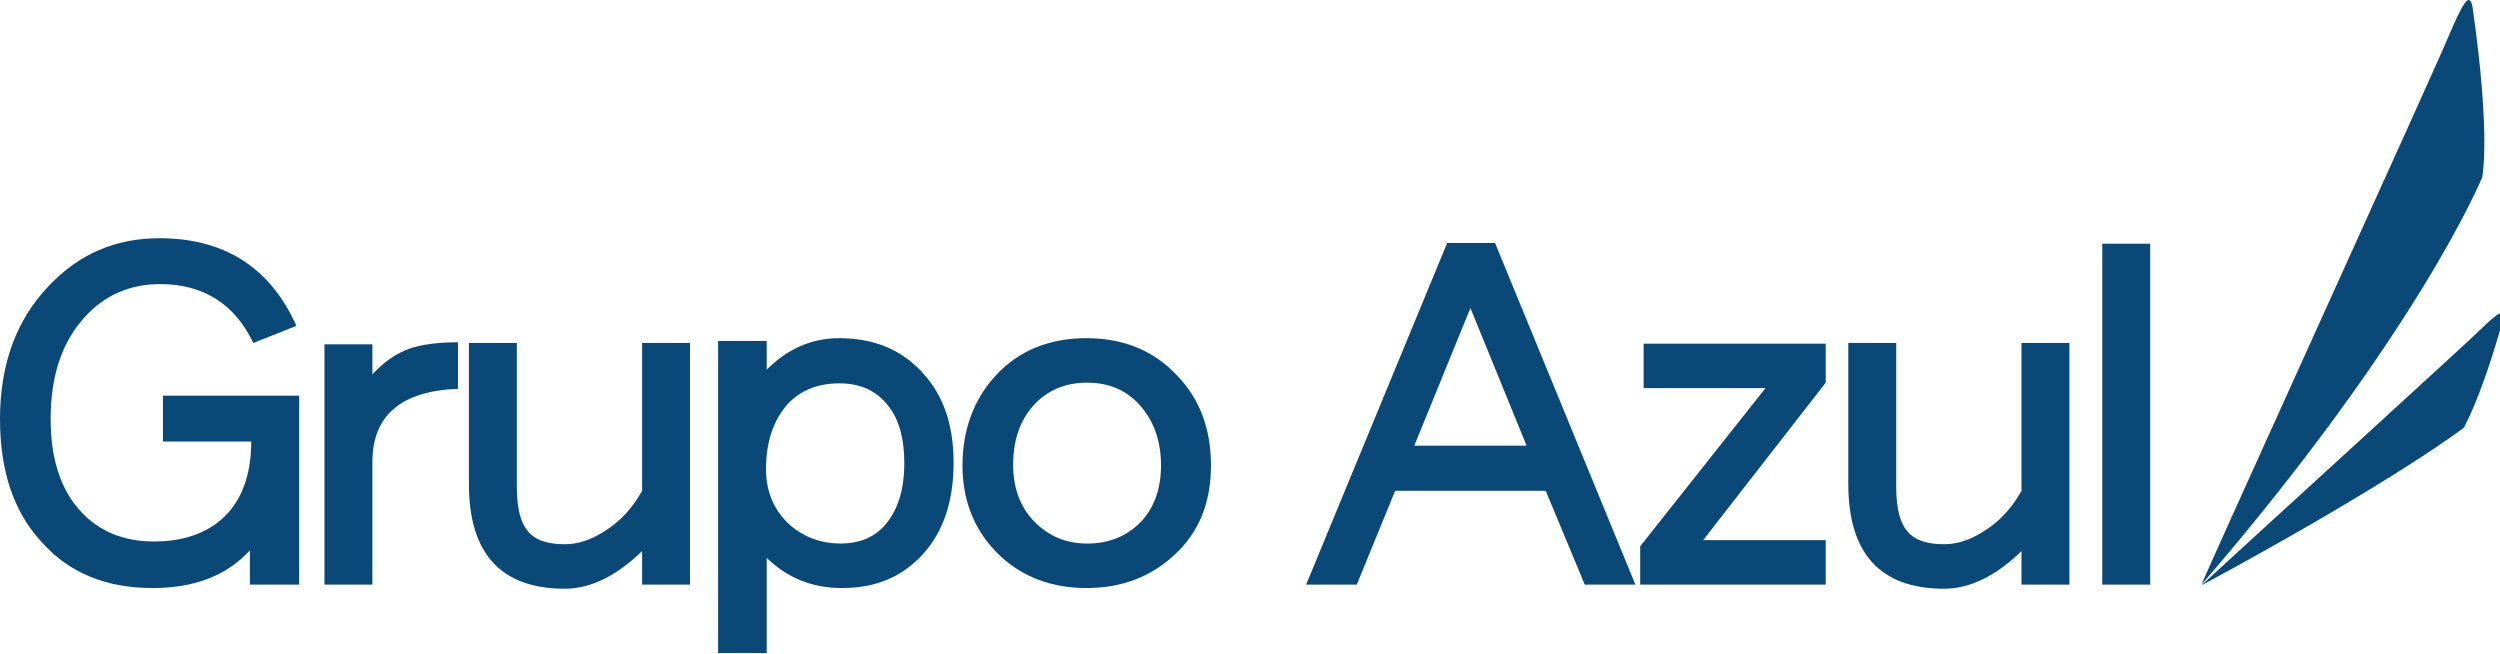
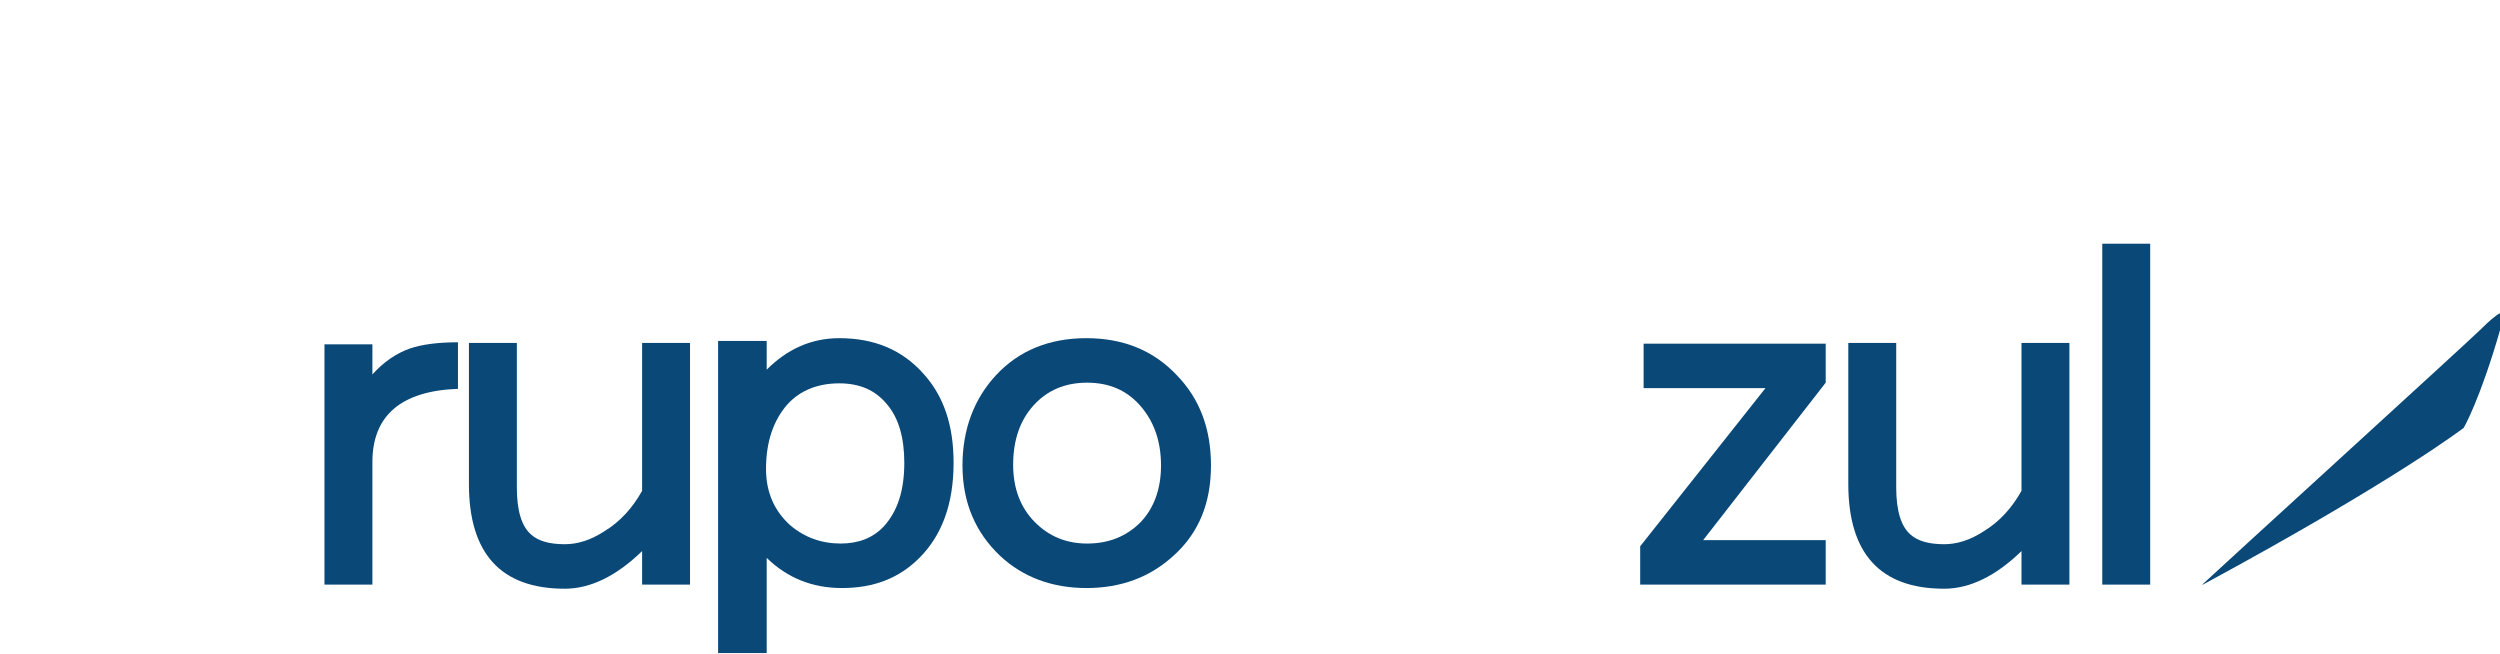
<svg xmlns="http://www.w3.org/2000/svg" version="1.1" id="Capa_1" x="0px" y="0px" viewBox="0 0 365.2 95.5" style="enable-background:new 0 0 365.2 95.5;" xml:space="preserve">
  <style type="text/css">
	.st0{fill:#0A4878;}
</style>
  <g>
    <g>
-       <path class="st0" d="M43.7,85.4h-7.2v-5c-3.4,3.7-8.1,5.5-14.2,5.5c-6.8,0-12.2-2.2-16.2-6.7C2,74.8,0,68.8,0,61.2    c0-8,2.4-14.5,7.1-19.4c4.4-4.7,9.8-7,16.2-7c9.5,0,16.2,4.3,20,12.8l-6.3,2.5c-2.7-5.7-7.3-8.6-13.6-8.6c-4.4,0-8.1,1.6-11,4.8    c-3.3,3.6-5,8.5-5,14.9c0,5.7,1.4,10.2,4.3,13.4c2.7,3,6.3,4.5,10.8,4.5c3.7,0,6.8-0.9,9.2-2.7c3.3-2.5,5-6.5,5-11.9H23.8v-6.7    h19.9V85.4z" />
      <path class="st0" d="M66.9,56.8c-8.3,0.3-12.5,3.9-12.5,10.7v17.9h-7V50.3h7v4.4c1.6-1.8,3.5-3.1,5.5-3.8c1.8-0.6,4.1-0.9,7-0.9    V56.8z" />
      <path class="st0" d="M100.8,85.4h-7v-4.9c-3.7,3.6-7.5,5.5-11.3,5.5c-9.3,0-14-5.1-14-15.3V50.1h7v21.1c0,3.4,0.7,5.7,2.1,6.9    c1,0.9,2.6,1.4,4.9,1.4c1.9,0,3.8-0.6,5.8-1.9c2.3-1.4,4.1-3.4,5.5-5.9V50.1h7V85.4z" />
      <path class="st0" d="M139.3,67.6c0,6-1.7,10.6-5,13.9c-3,3-6.7,4.4-11.3,4.4c-4.4,0-8-1.5-11-4.4v13.9h-7.1V49.8h7.1v4.2    c3-3,6.5-4.6,10.6-4.6c5.1,0,9.2,1.7,12.3,5.2C137.9,57.9,139.3,62.2,139.3,67.6z M132.1,67.6c0-3.6-0.8-6.5-2.5-8.5    c-1.7-2.1-4-3.1-7-3.1c-3.1,0-5.7,1-7.6,3.1c-2,2.3-3.1,5.4-3.1,9.4c0,3.4,1.2,6.1,3.5,8.2c2.1,1.8,4.6,2.7,7.4,2.7    c2.6,0,4.7-0.8,6.3-2.5C131.1,74.7,132.1,71.7,132.1,67.6z" />
      <path class="st0" d="M176.9,68c0,5.5-1.8,9.9-5.5,13.2c-3.4,3.1-7.6,4.7-12.7,4.7c-5,0-9.3-1.6-12.6-4.7    c-3.6-3.4-5.5-7.8-5.5-13.2c0-5.3,1.7-9.8,5-13.3c3.3-3.5,7.7-5.3,13.1-5.3c5.4,0,9.8,1.8,13.2,5.4    C175.3,58.3,176.9,62.7,176.9,68z M169.6,68c0-3.5-1-6.4-3-8.7c-2-2.3-4.6-3.4-7.8-3.4c-3.2,0-5.8,1.1-7.8,3.3c-2,2.2-3,5.1-3,8.7    c0,3.5,1.1,6.3,3.2,8.4c2,2,4.5,3.1,7.6,3.1c3.1,0,5.7-1,7.8-3.1C168.6,74.2,169.6,71.4,169.6,68z" />
-       <path class="st0" d="M238.9,85.4h-7.4l-5.7-13.7h-22l-5.6,13.7h-7.4l20.6-49.9h7L238.9,85.4z M223,65.1l-8.2-20.1l-8.2,20.1H223z" />
      <path class="st0" d="M266.7,85.4h-27.1v-5.6l18.3-23.1h-17.8v-6.5h26.6v5.7l-17.9,23h17.9V85.4z" />
      <path class="st0" d="M302.3,85.4h-7v-4.9c-3.7,3.6-7.5,5.5-11.3,5.5c-9.3,0-14-5.1-14-15.3V50.1h7v21.1c0,3.4,0.7,5.7,2.1,6.9    c1,0.9,2.6,1.4,4.9,1.4c1.9,0,3.8-0.6,5.8-1.9c2.3-1.4,4.1-3.4,5.5-5.9V50.1h7V85.4z" />
      <path class="st0" d="M314.1,85.4h-7V35.6h7V85.4z" />
    </g>
    <g>
-       <path class="st0" d="M357.6,5.5c-1.3,3.3-35,77.3-36,79.9h0c31.8-36.9,41-59.5,41-59.5s1.3-5.9-1.4-24.8c-0.1-0.7-0.3-1.1-0.6-1.1    C360,0,358.7,2.9,357.6,5.5" />
      <path class="st0" d="M362.4,48.1c-1.6,1.6-38.8,35.5-40.7,37.3h0.1c28.1-15.2,38.1-22.9,38.1-22.9s2.4-4.1,5.4-14.6v-2.2    C364.6,46,363.4,47.1,362.4,48.1" />
    </g>
  </g>
</svg>